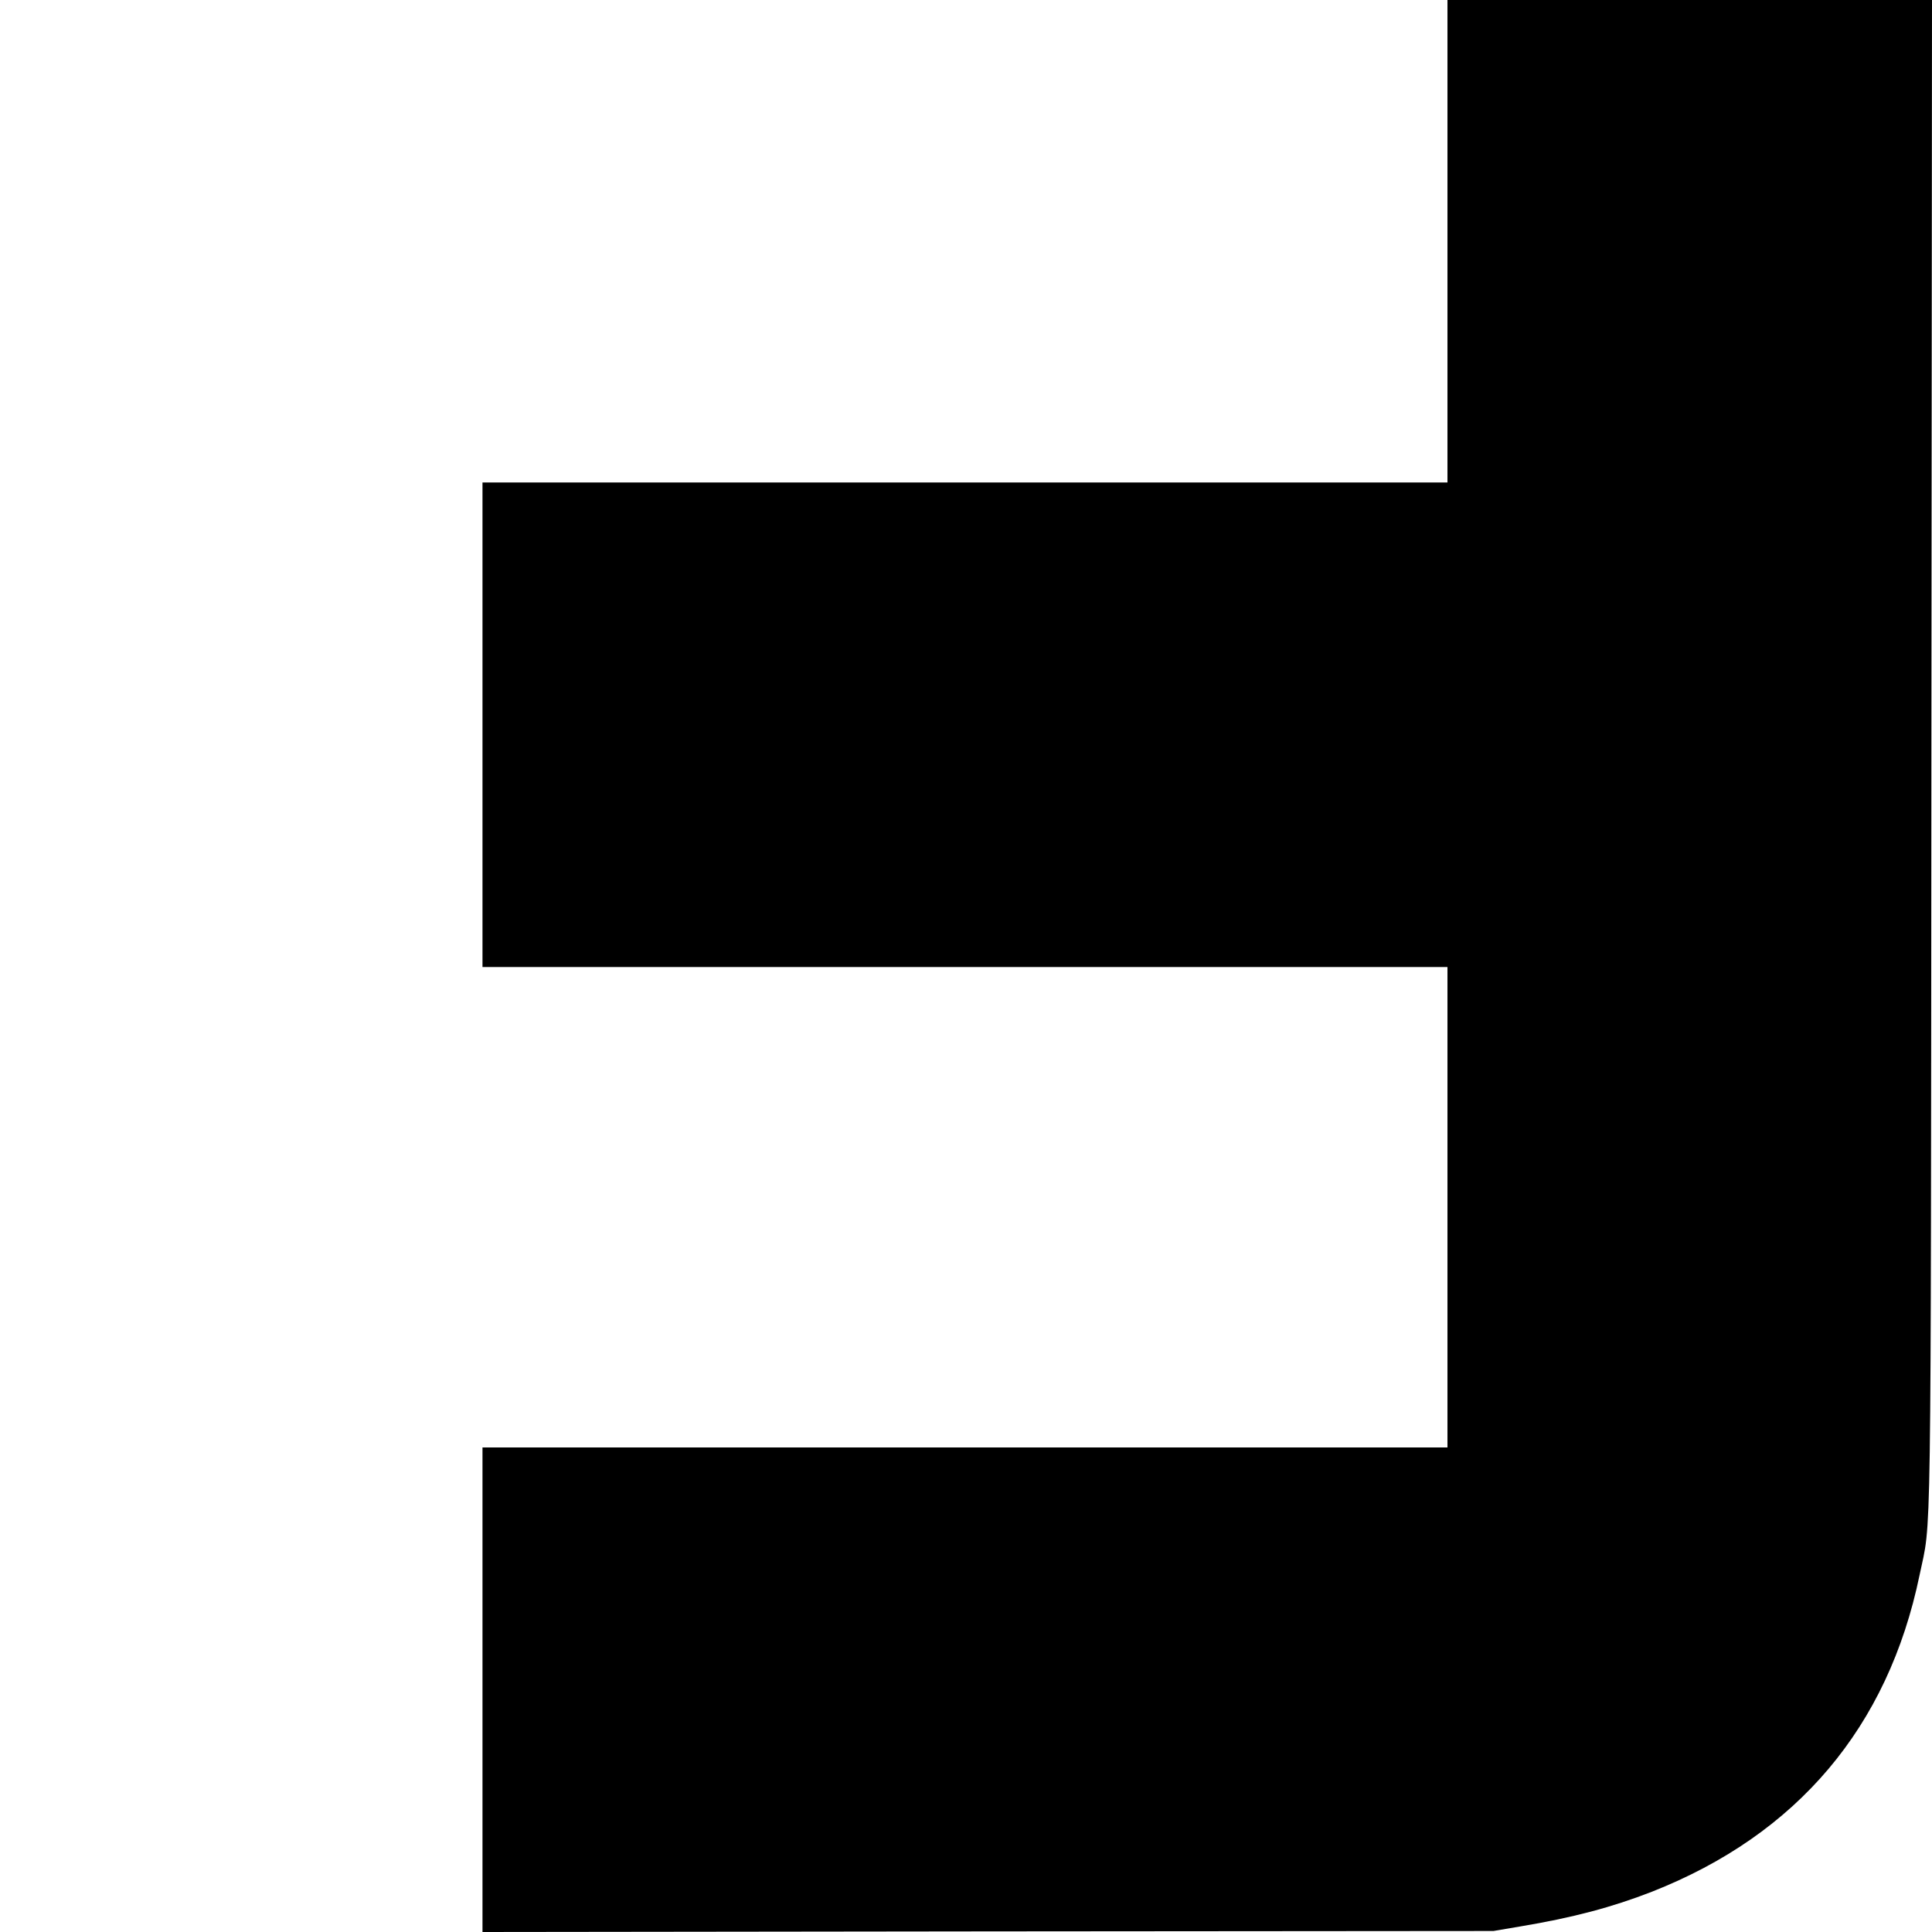
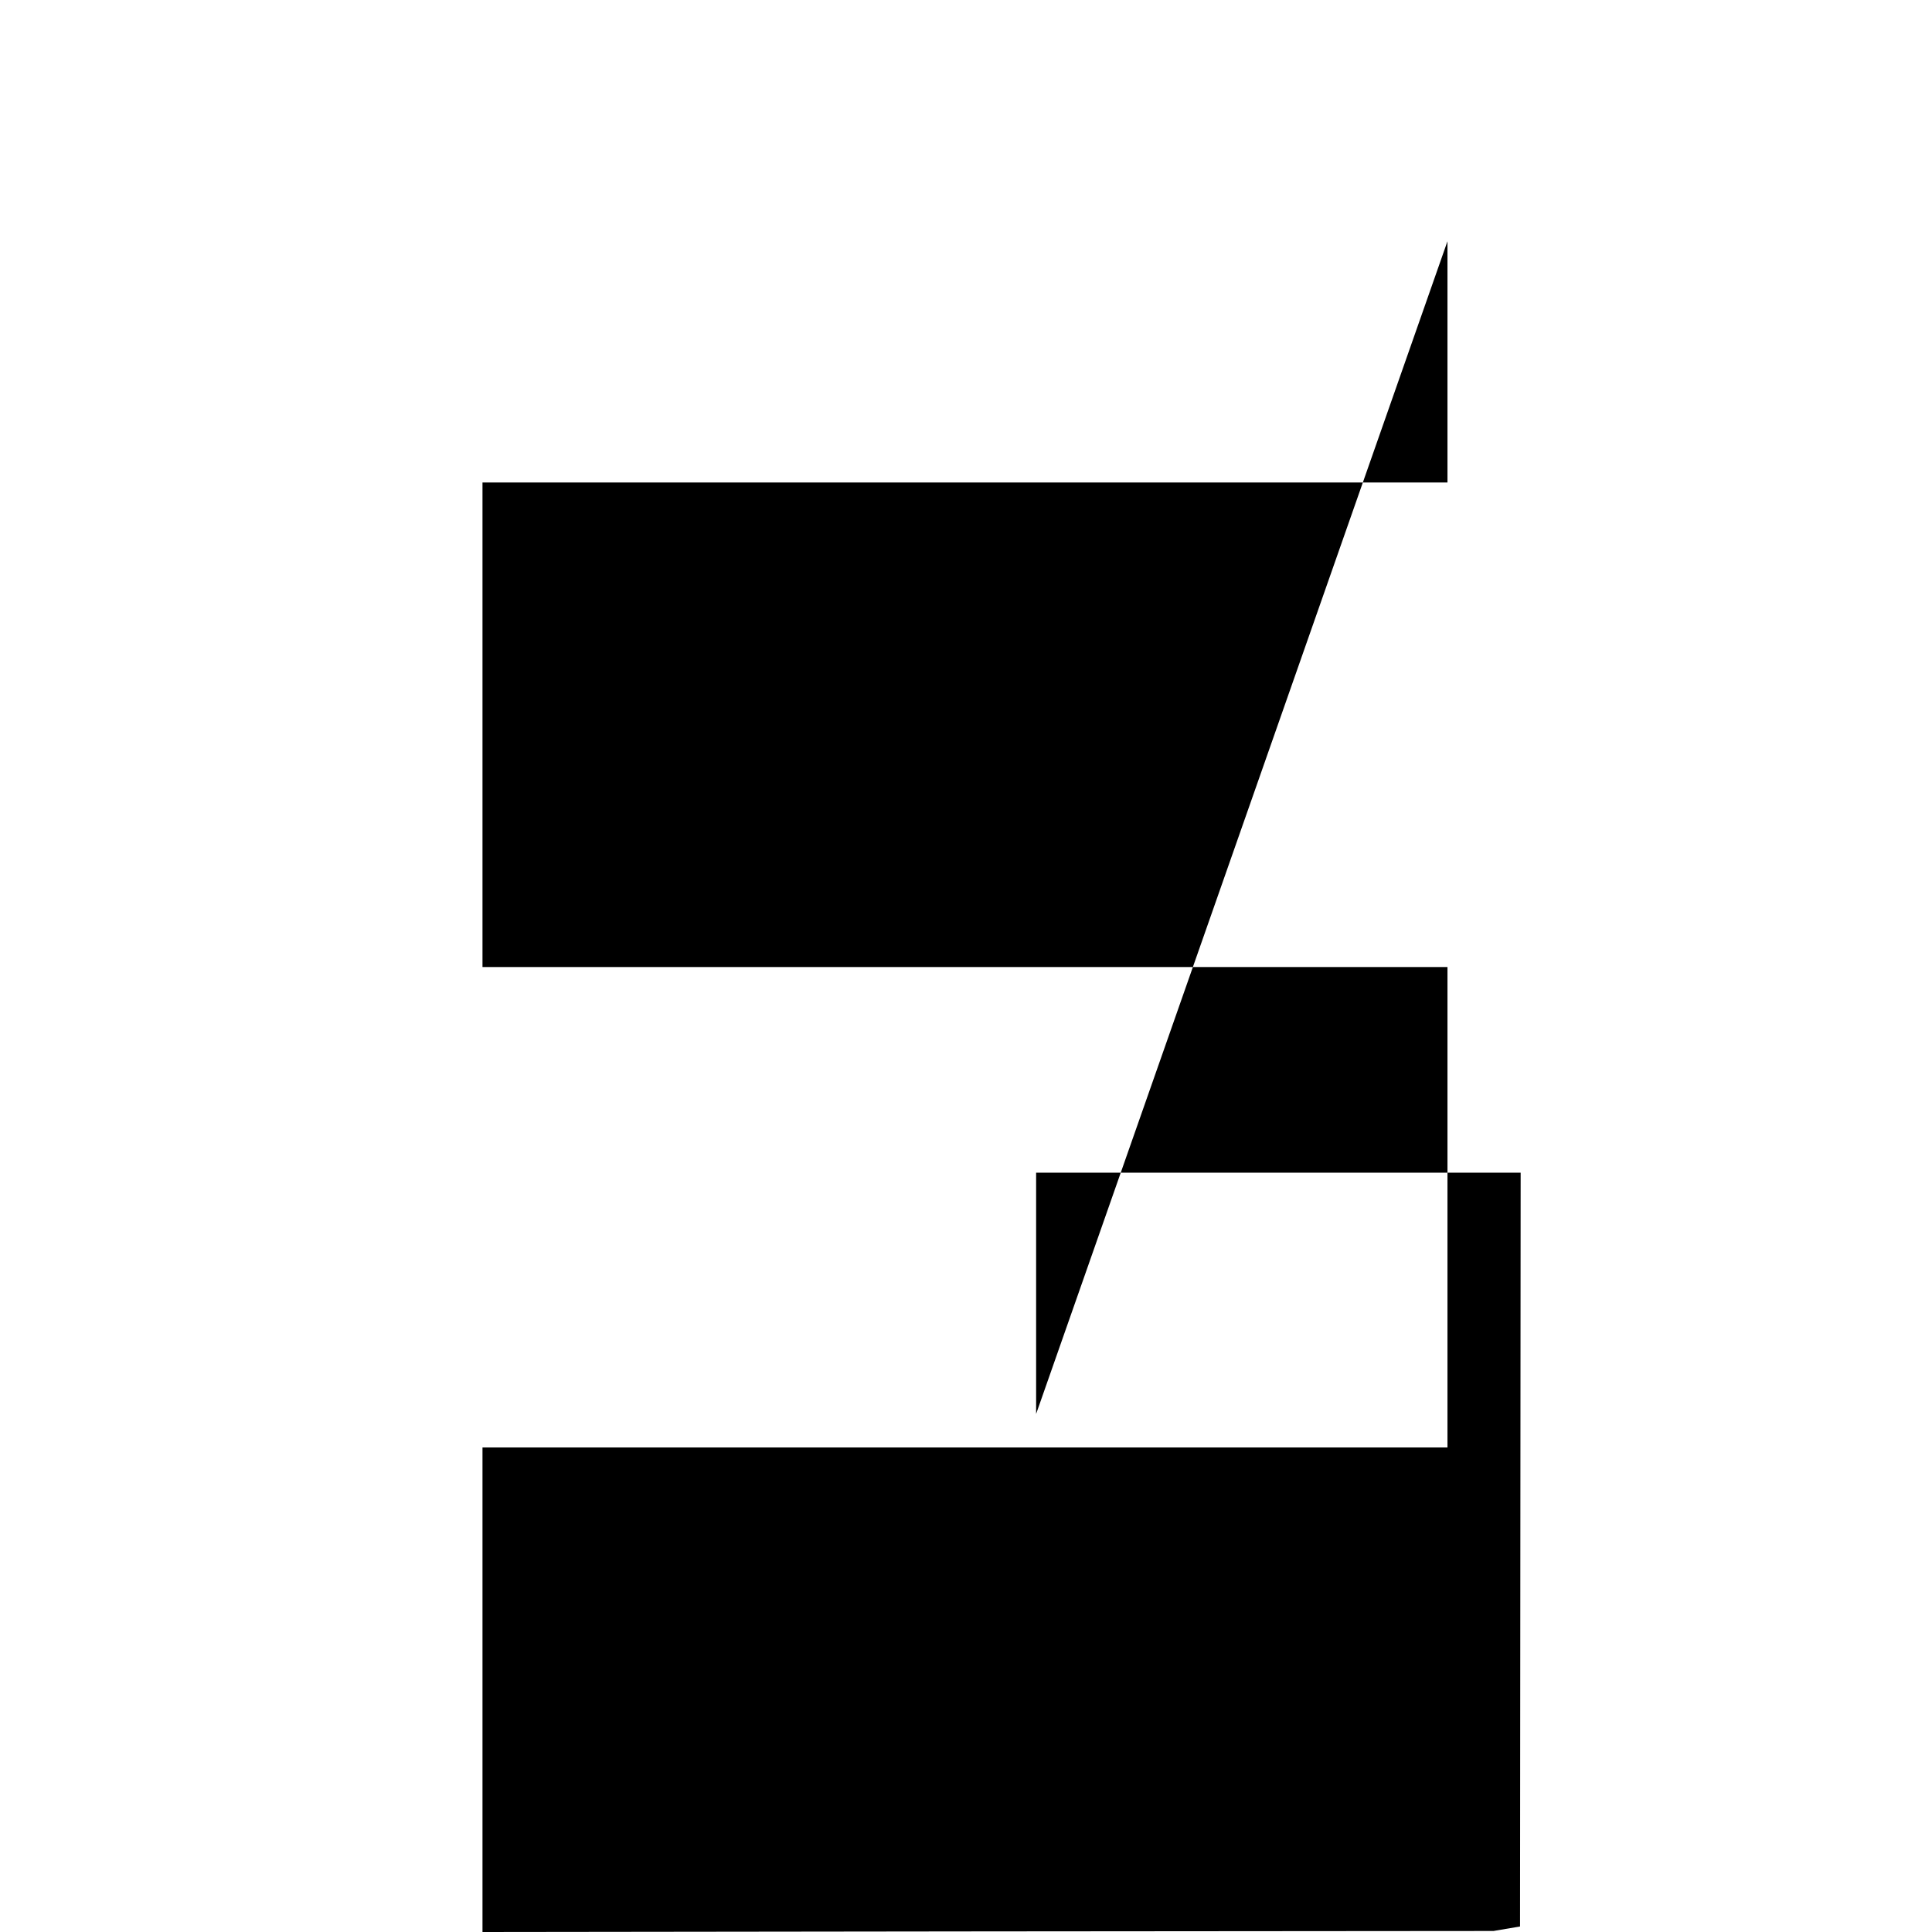
<svg xmlns="http://www.w3.org/2000/svg" version="1.0" width="945pt" height="945pt" viewBox="0 0 945 945" preserveAspectRatio="xMidYMid meet">
  <g transform="translate(0,945) scale(0.1,-0.1)" fill="#000000" stroke="none">
-     <path d="M7080 8270 l0 -1180 -2360 0 -2360 0 0 -1185 0 -1185 2360 0 2360 0 0 -1175 0 -1175 -2360 0 -2360 0 0 -1185 0 -1185 2473 3 2472 2 130 22 c258 43 450 94 645 170 711 280 1155 805 1309 1548 59 285 55 -18 58 4018 l3 3687 -1185 0 -1185 0 0 -1180z" />
+     <path d="M7080 8270 l0 -1180 -2360 0 -2360 0 0 -1185 0 -1185 2360 0 2360 0 0 -1175 0 -1175 -2360 0 -2360 0 0 -1185 0 -1185 2473 3 2472 2 130 22 l3 3687 -1185 0 -1185 0 0 -1180z" />
  </g>
</svg>